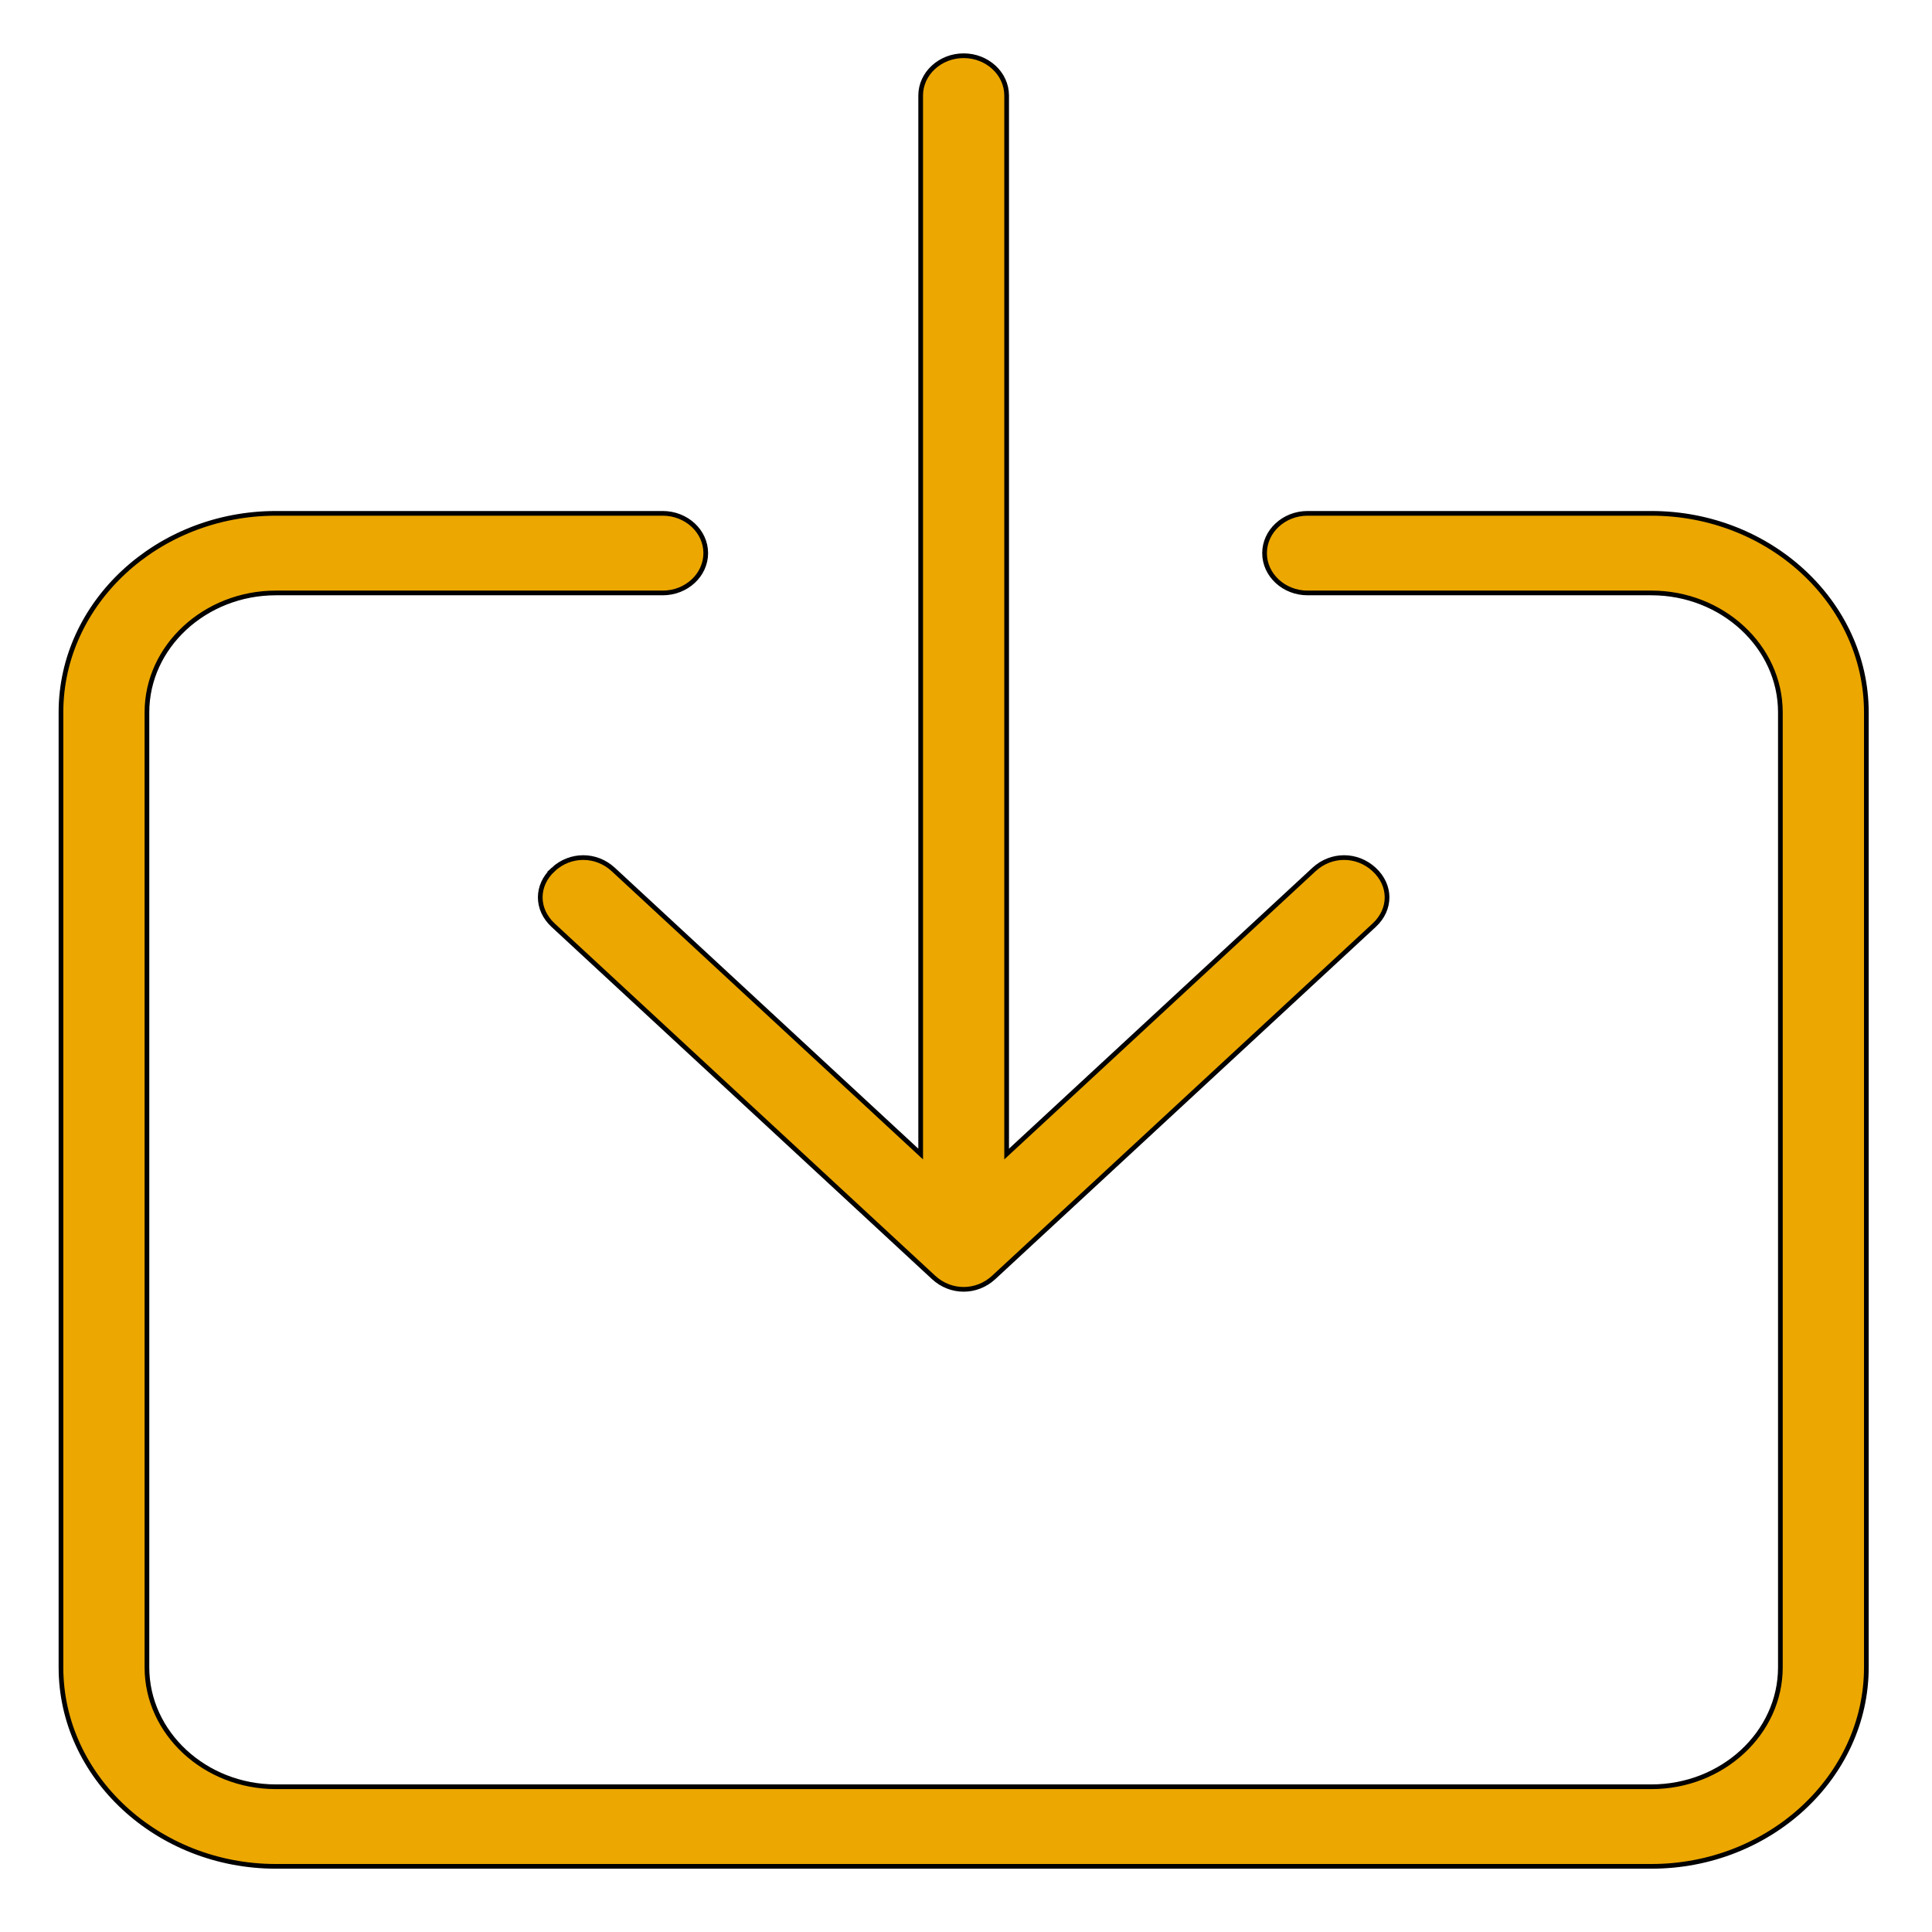
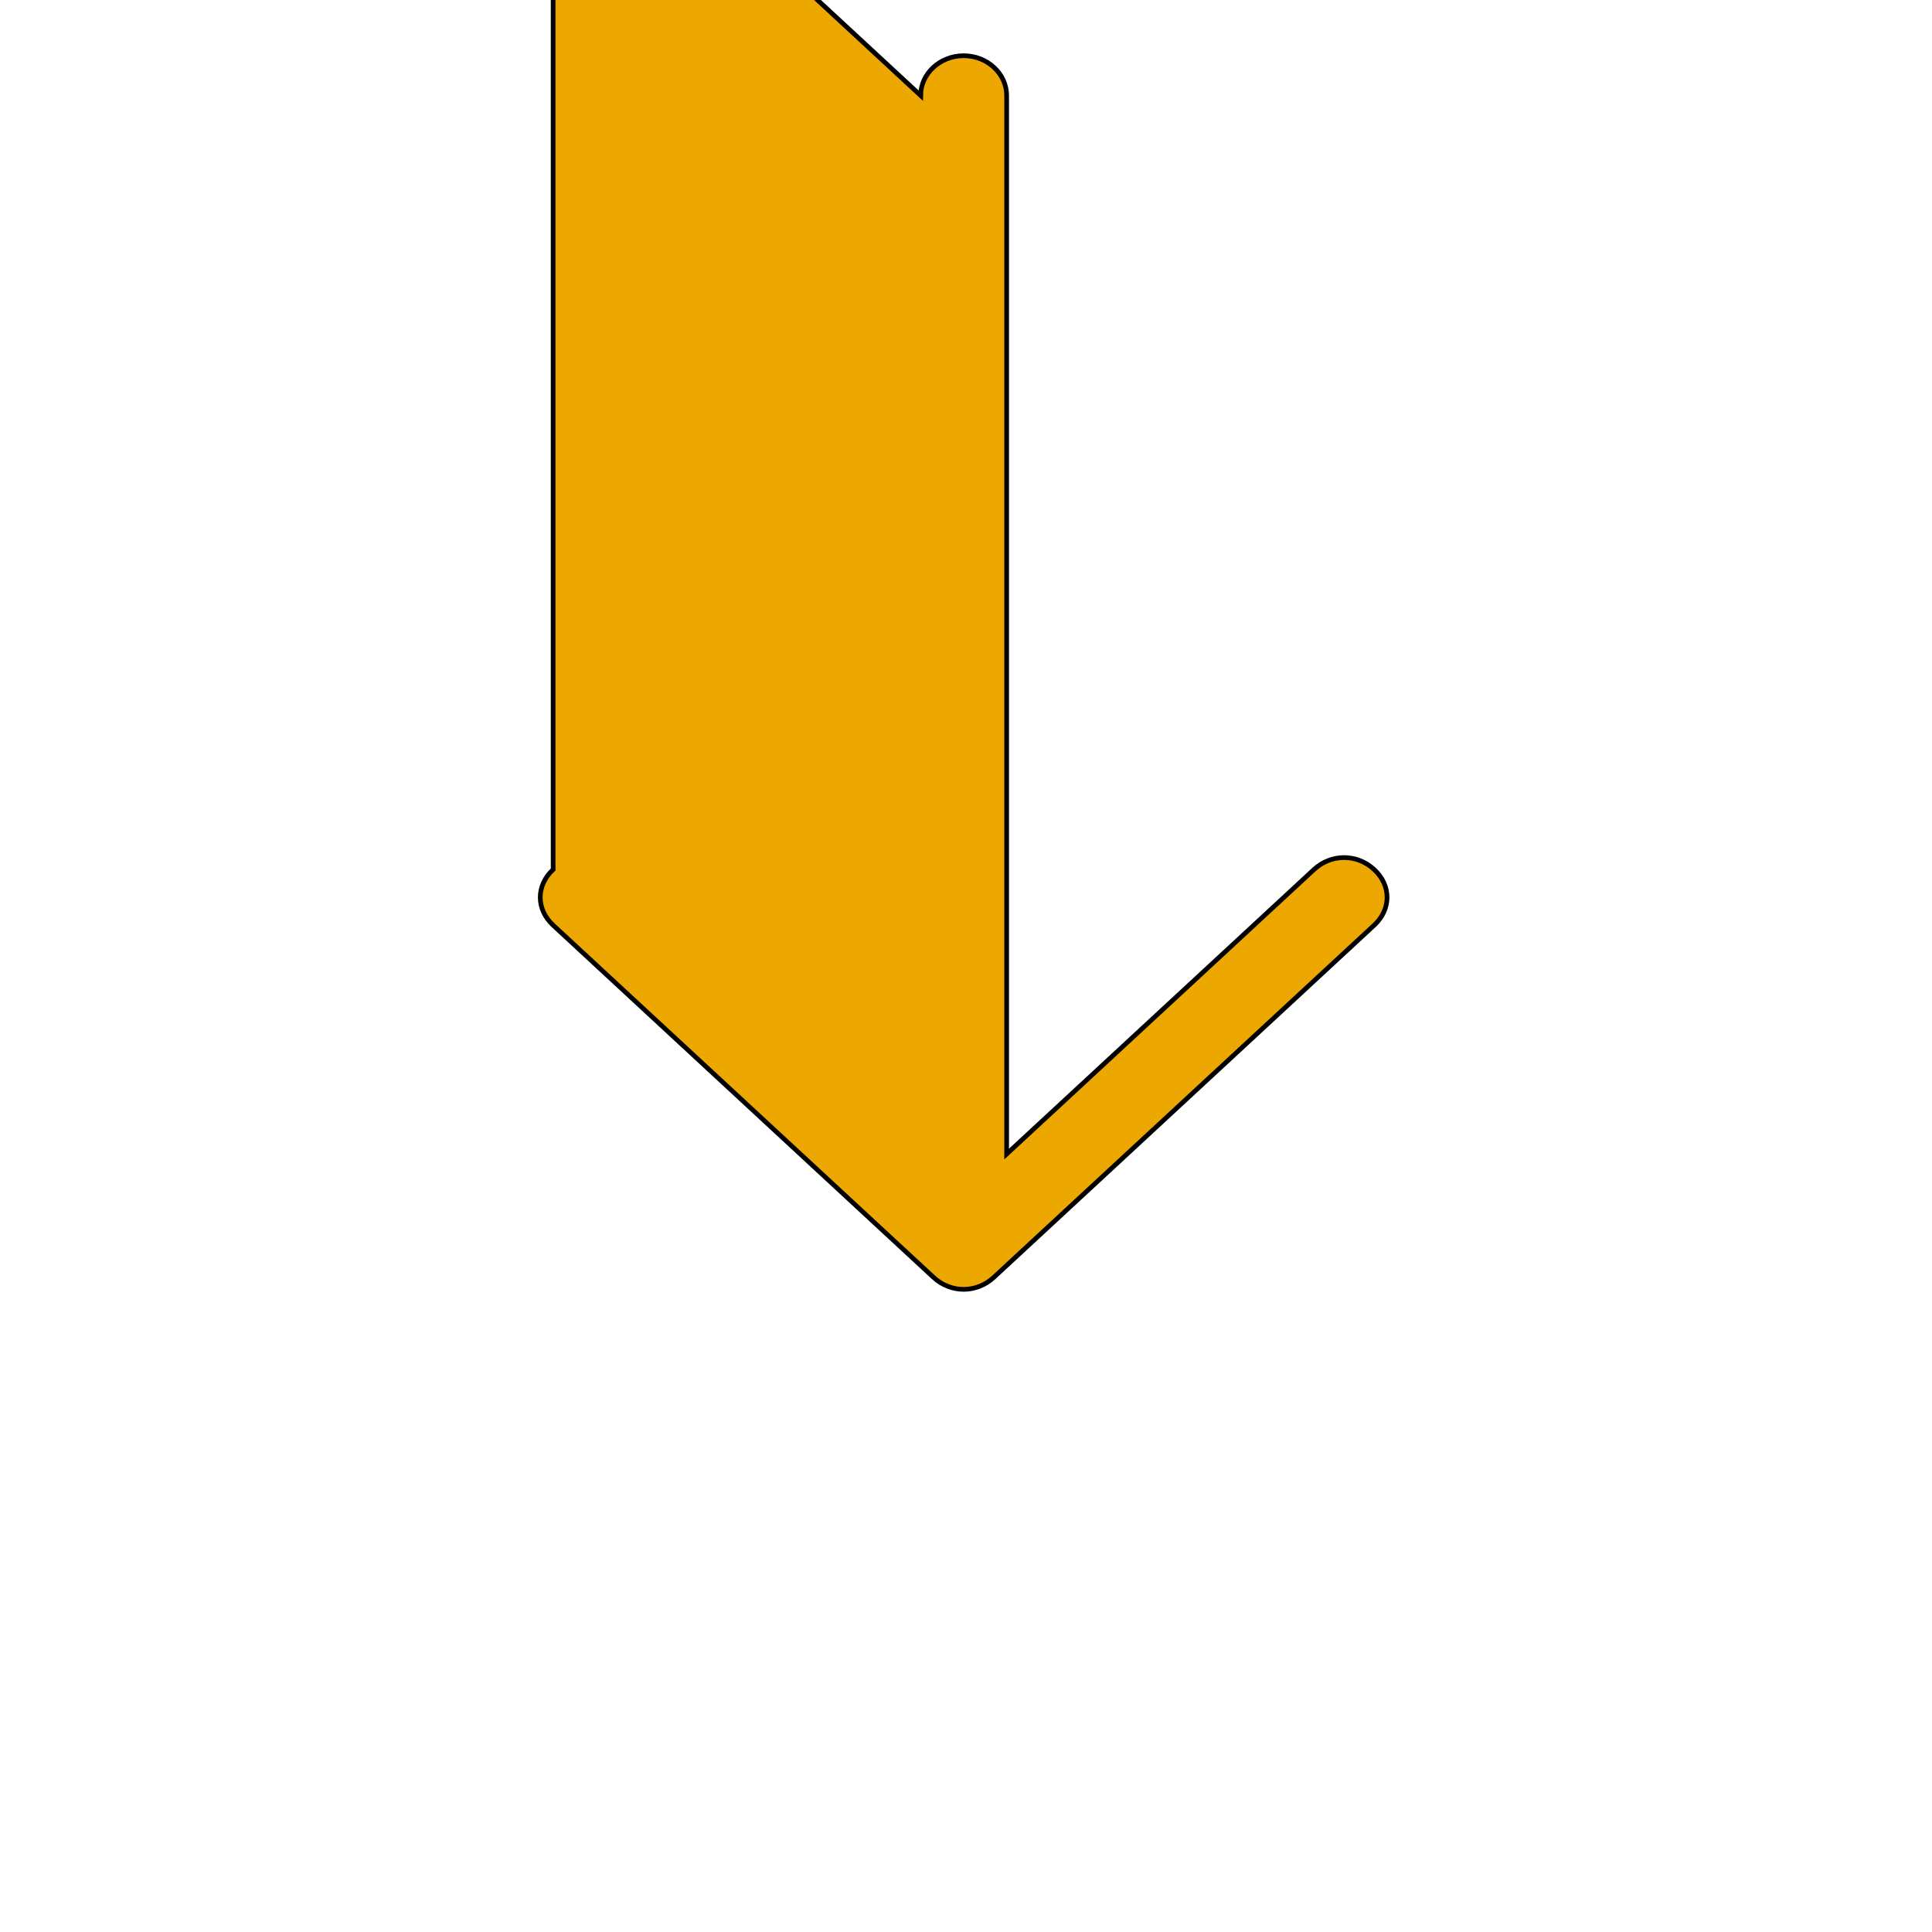
<svg xmlns="http://www.w3.org/2000/svg" width="412" height="412">
  <g>
    <rect fill="none" id="canvas_background" height="162" width="162" y="-1" x="-1" />
  </g>
  <g stroke="null" id="svg_22">
-     <path fill="#eca700" id="svg_4" d="m352.167,109.473l-73.333,0c-5.042,0 -9.167,3.819 -9.167,8.486c0,4.667 4.125,8.486 9.167,8.486l73.333,0c15.125,0 27.5,11.456 27.5,25.458l0,203.666c0,14.002 -12.375,25.458 -27.5,25.458l-293.333,0c-15.125,0 -27.5,-11.456 -27.5,-25.458l0,-203.666c0,-14.002 12.375,-25.458 27.5,-25.458l82.5,0c5.042,0 9.167,-3.819 9.167,-8.486c0,-4.667 -4.125,-8.486 -9.167,-8.486l-82.5,0c-25.208,0 -45.833,19.094 -45.833,42.43l0,203.666c0,23.337 20.625,42.43 45.833,42.43l293.333,0c25.208,0 45.833,-19.094 45.833,-42.43l0,-203.666c0,-23.337 -20.625,-42.43 -45.833,-42.43z" />
-     <path fill="#eca700" id="svg_6" d="m117.958,185.424c-3.667,3.394 -3.667,8.486 0,11.881l81.125,75.102c1.833,1.697 4.125,2.546 6.417,2.546s4.583,-0.849 6.417,-2.546l81.125,-75.102c3.667,-3.394 3.667,-8.486 0,-11.881s-9.167,-3.394 -12.833,0l-65.542,60.675l0,-225.73c0,-4.667 -4.125,-8.486 -9.167,-8.486c-5.042,0 -9.167,3.819 -9.167,8.486l0,225.73l-65.542,-60.675c-3.667,-3.394 -9.167,-3.394 -12.833,0z" />
+     <path fill="#eca700" id="svg_6" d="m117.958,185.424c-3.667,3.394 -3.667,8.486 0,11.881l81.125,75.102c1.833,1.697 4.125,2.546 6.417,2.546s4.583,-0.849 6.417,-2.546l81.125,-75.102c3.667,-3.394 3.667,-8.486 0,-11.881s-9.167,-3.394 -12.833,0l-65.542,60.675l0,-225.73c0,-4.667 -4.125,-8.486 -9.167,-8.486c-5.042,0 -9.167,3.819 -9.167,8.486l-65.542,-60.675c-3.667,-3.394 -9.167,-3.394 -12.833,0z" />
  </g>
</svg>